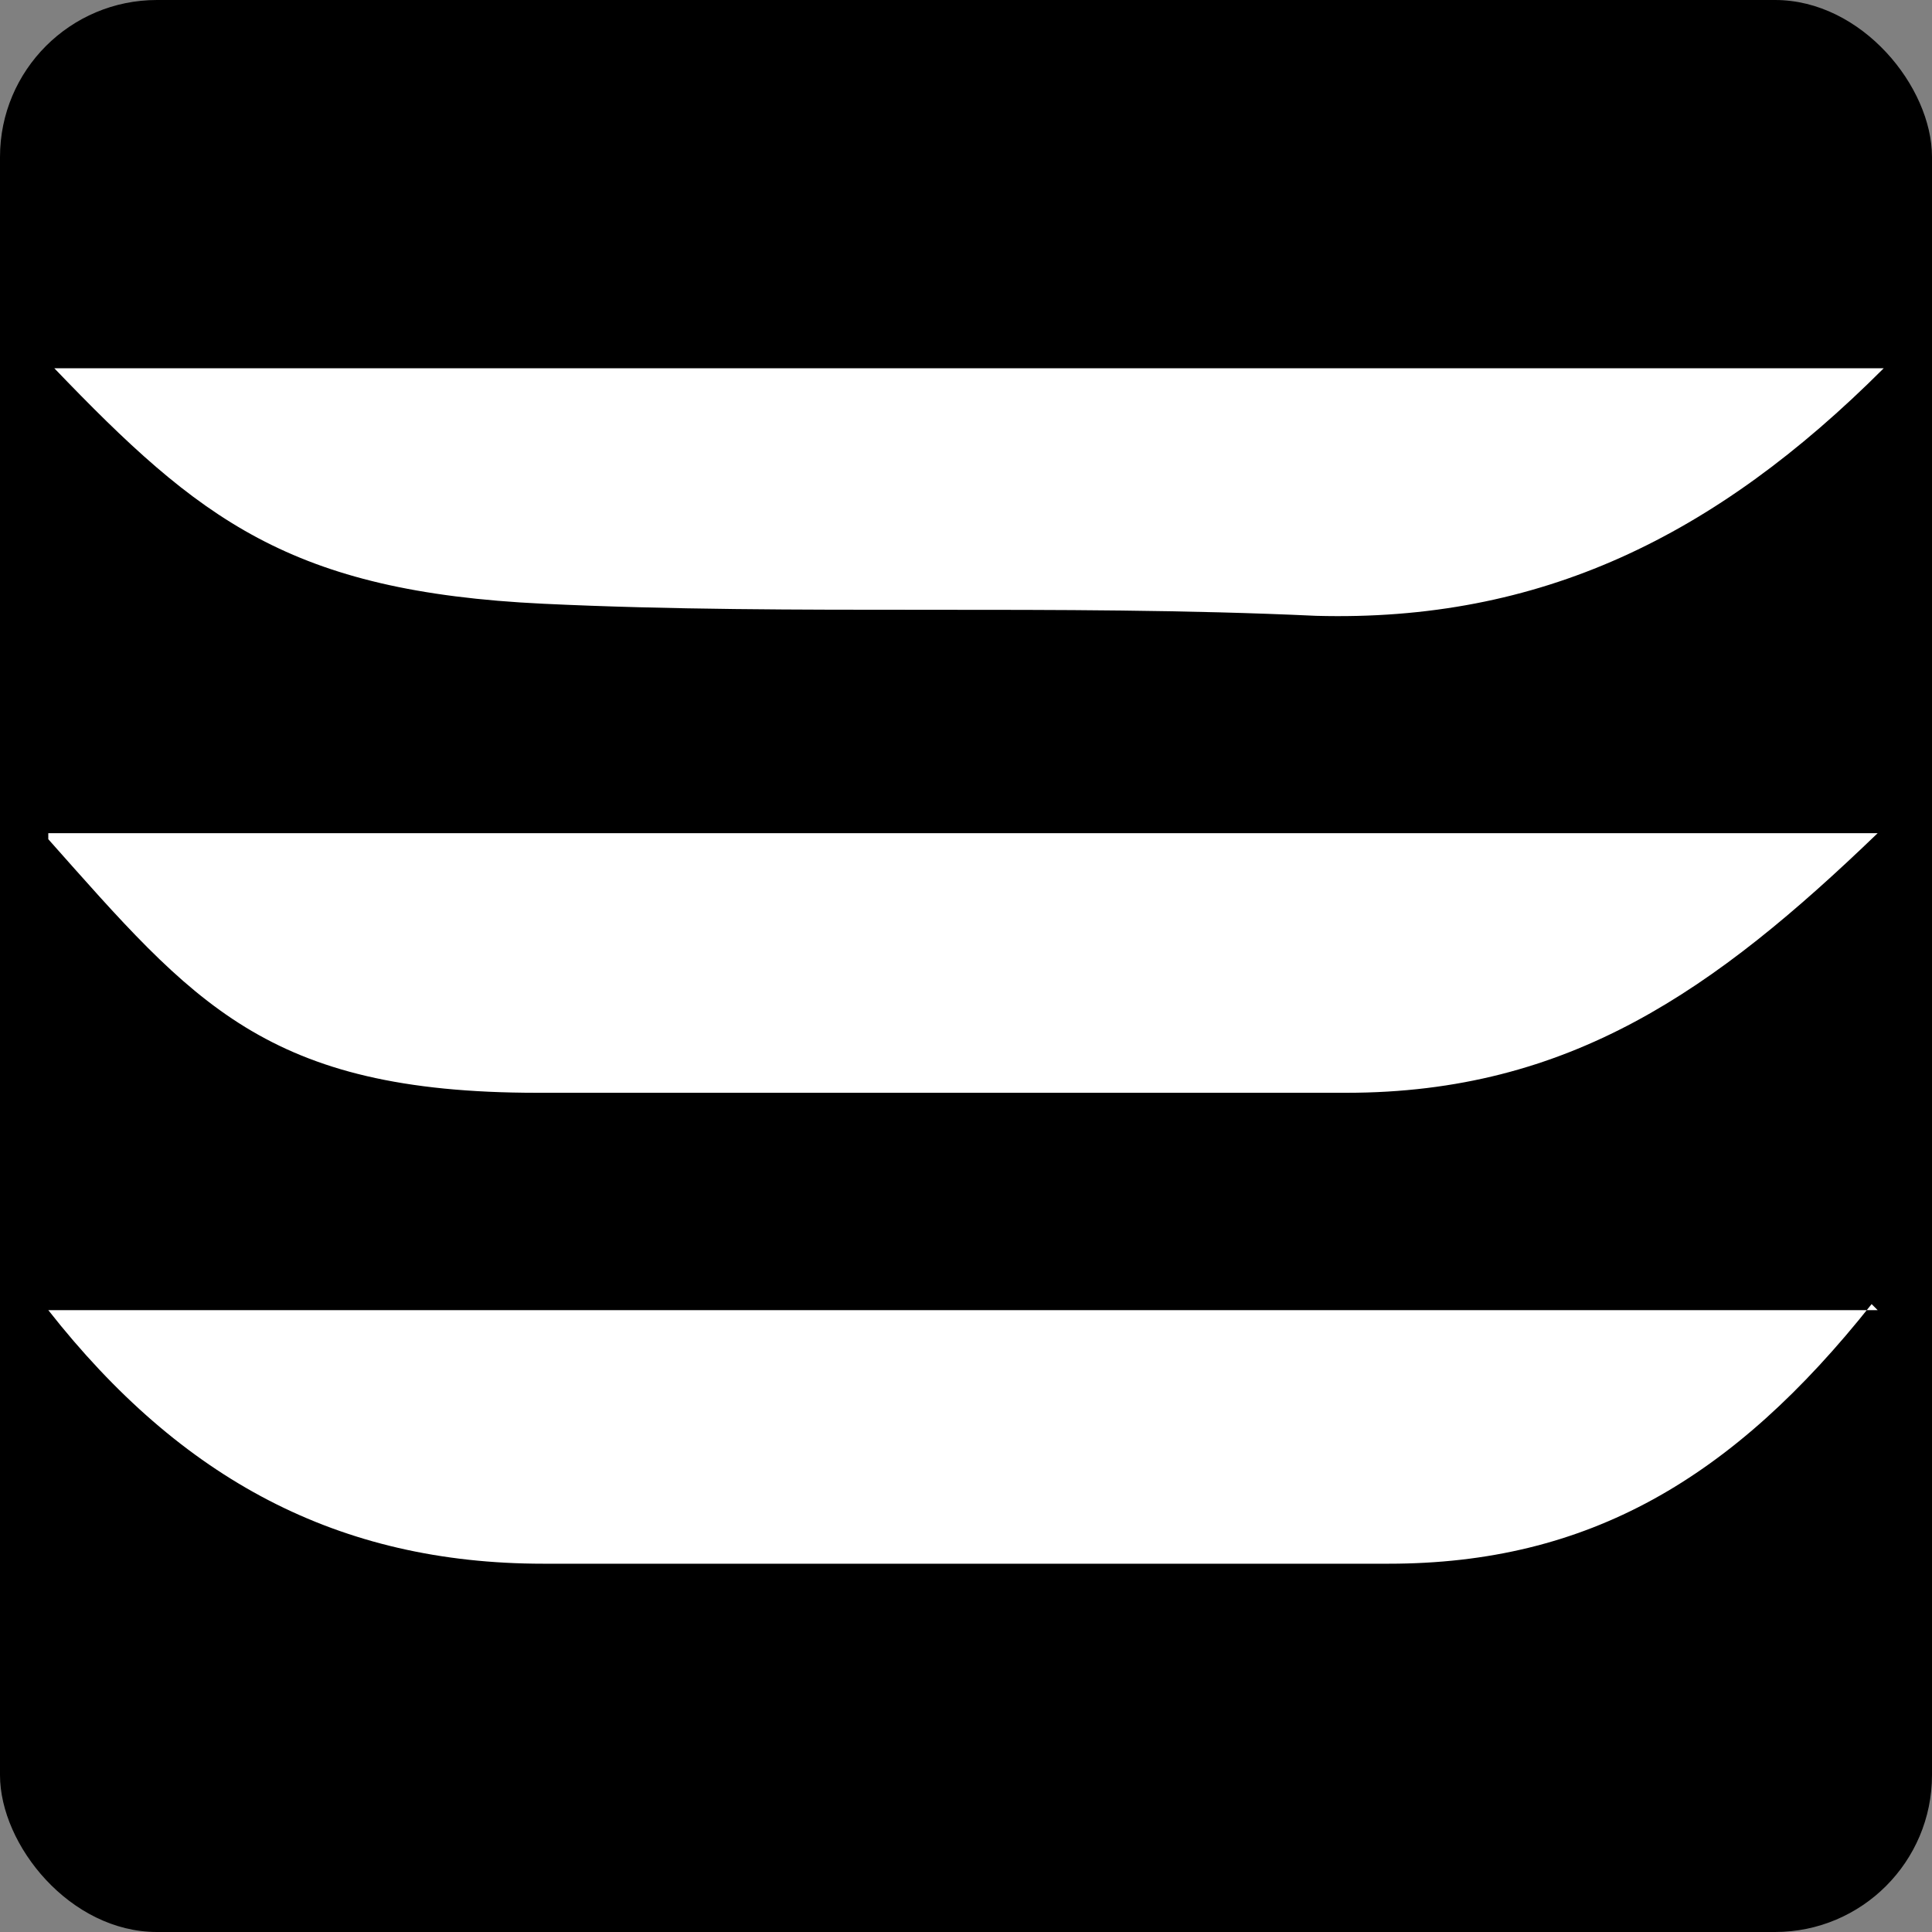
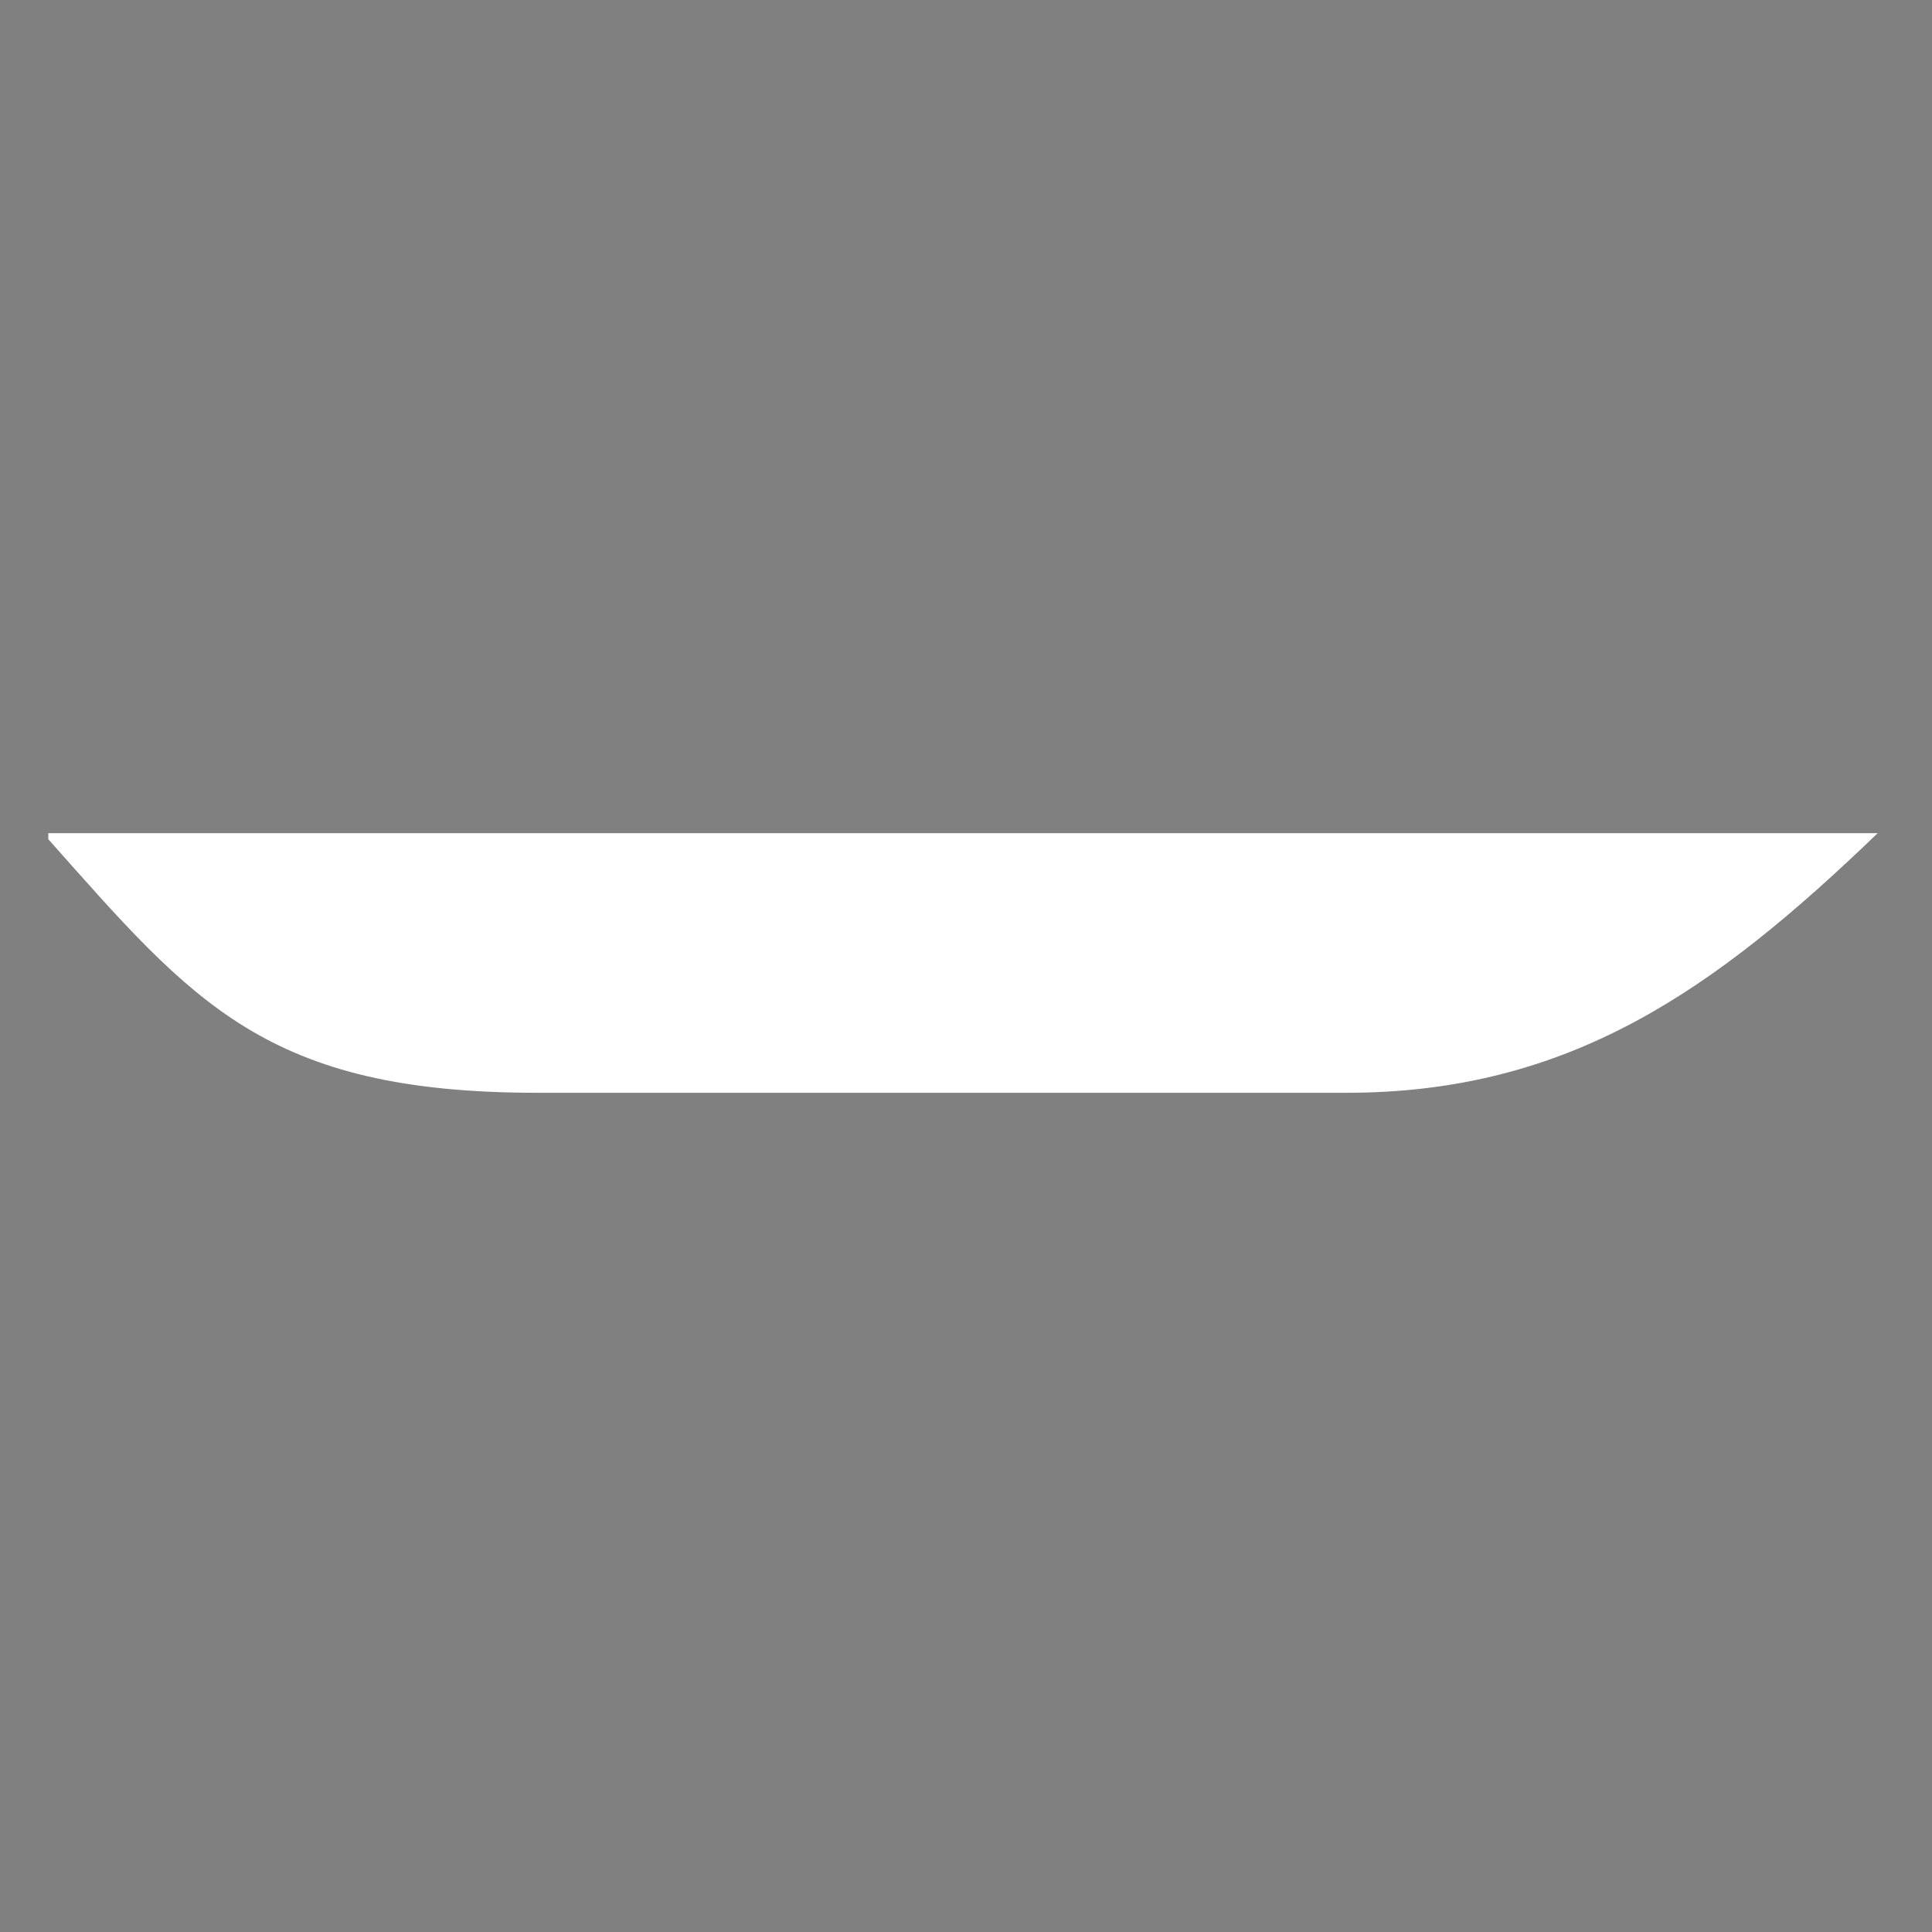
<svg xmlns="http://www.w3.org/2000/svg" id="Layer_1" version="1.1" viewBox="0 0 32 32">
  <rect x="0" y="0" width="32" height="32" fill="#808080" stroke="none" />
  <defs>
    <style>
      .st0 {
        fill: #fff;
      }
    </style>
  </defs>
-   <rect width="32" height="32" rx="2.6" ry="2.6" />
  <g>
-     <path class="st0" d="M31,21.6c-2.3,2.9-4.7,4.3-8,4.3-4.7,0-9.4,0-14,0-3.4,0-6-1.4-8.2-4.2h30.3Z" />
-     <path class="st0" d="M31.2,6.1c-2.8,2.8-5.7,4.2-9.4,4.1-4.3-.2-8.6,0-12.8-.2S3.3,8.6.9,6.1h30.3Z" />
    <path class="st0" d="M.8,13.8h30.3c-2.7,2.6-5.1,4.3-8.8,4.3-4.5,0-8.9,0-13.4,0s-5.7-1.5-8.1-4.2Z" />
  </g>
</svg>